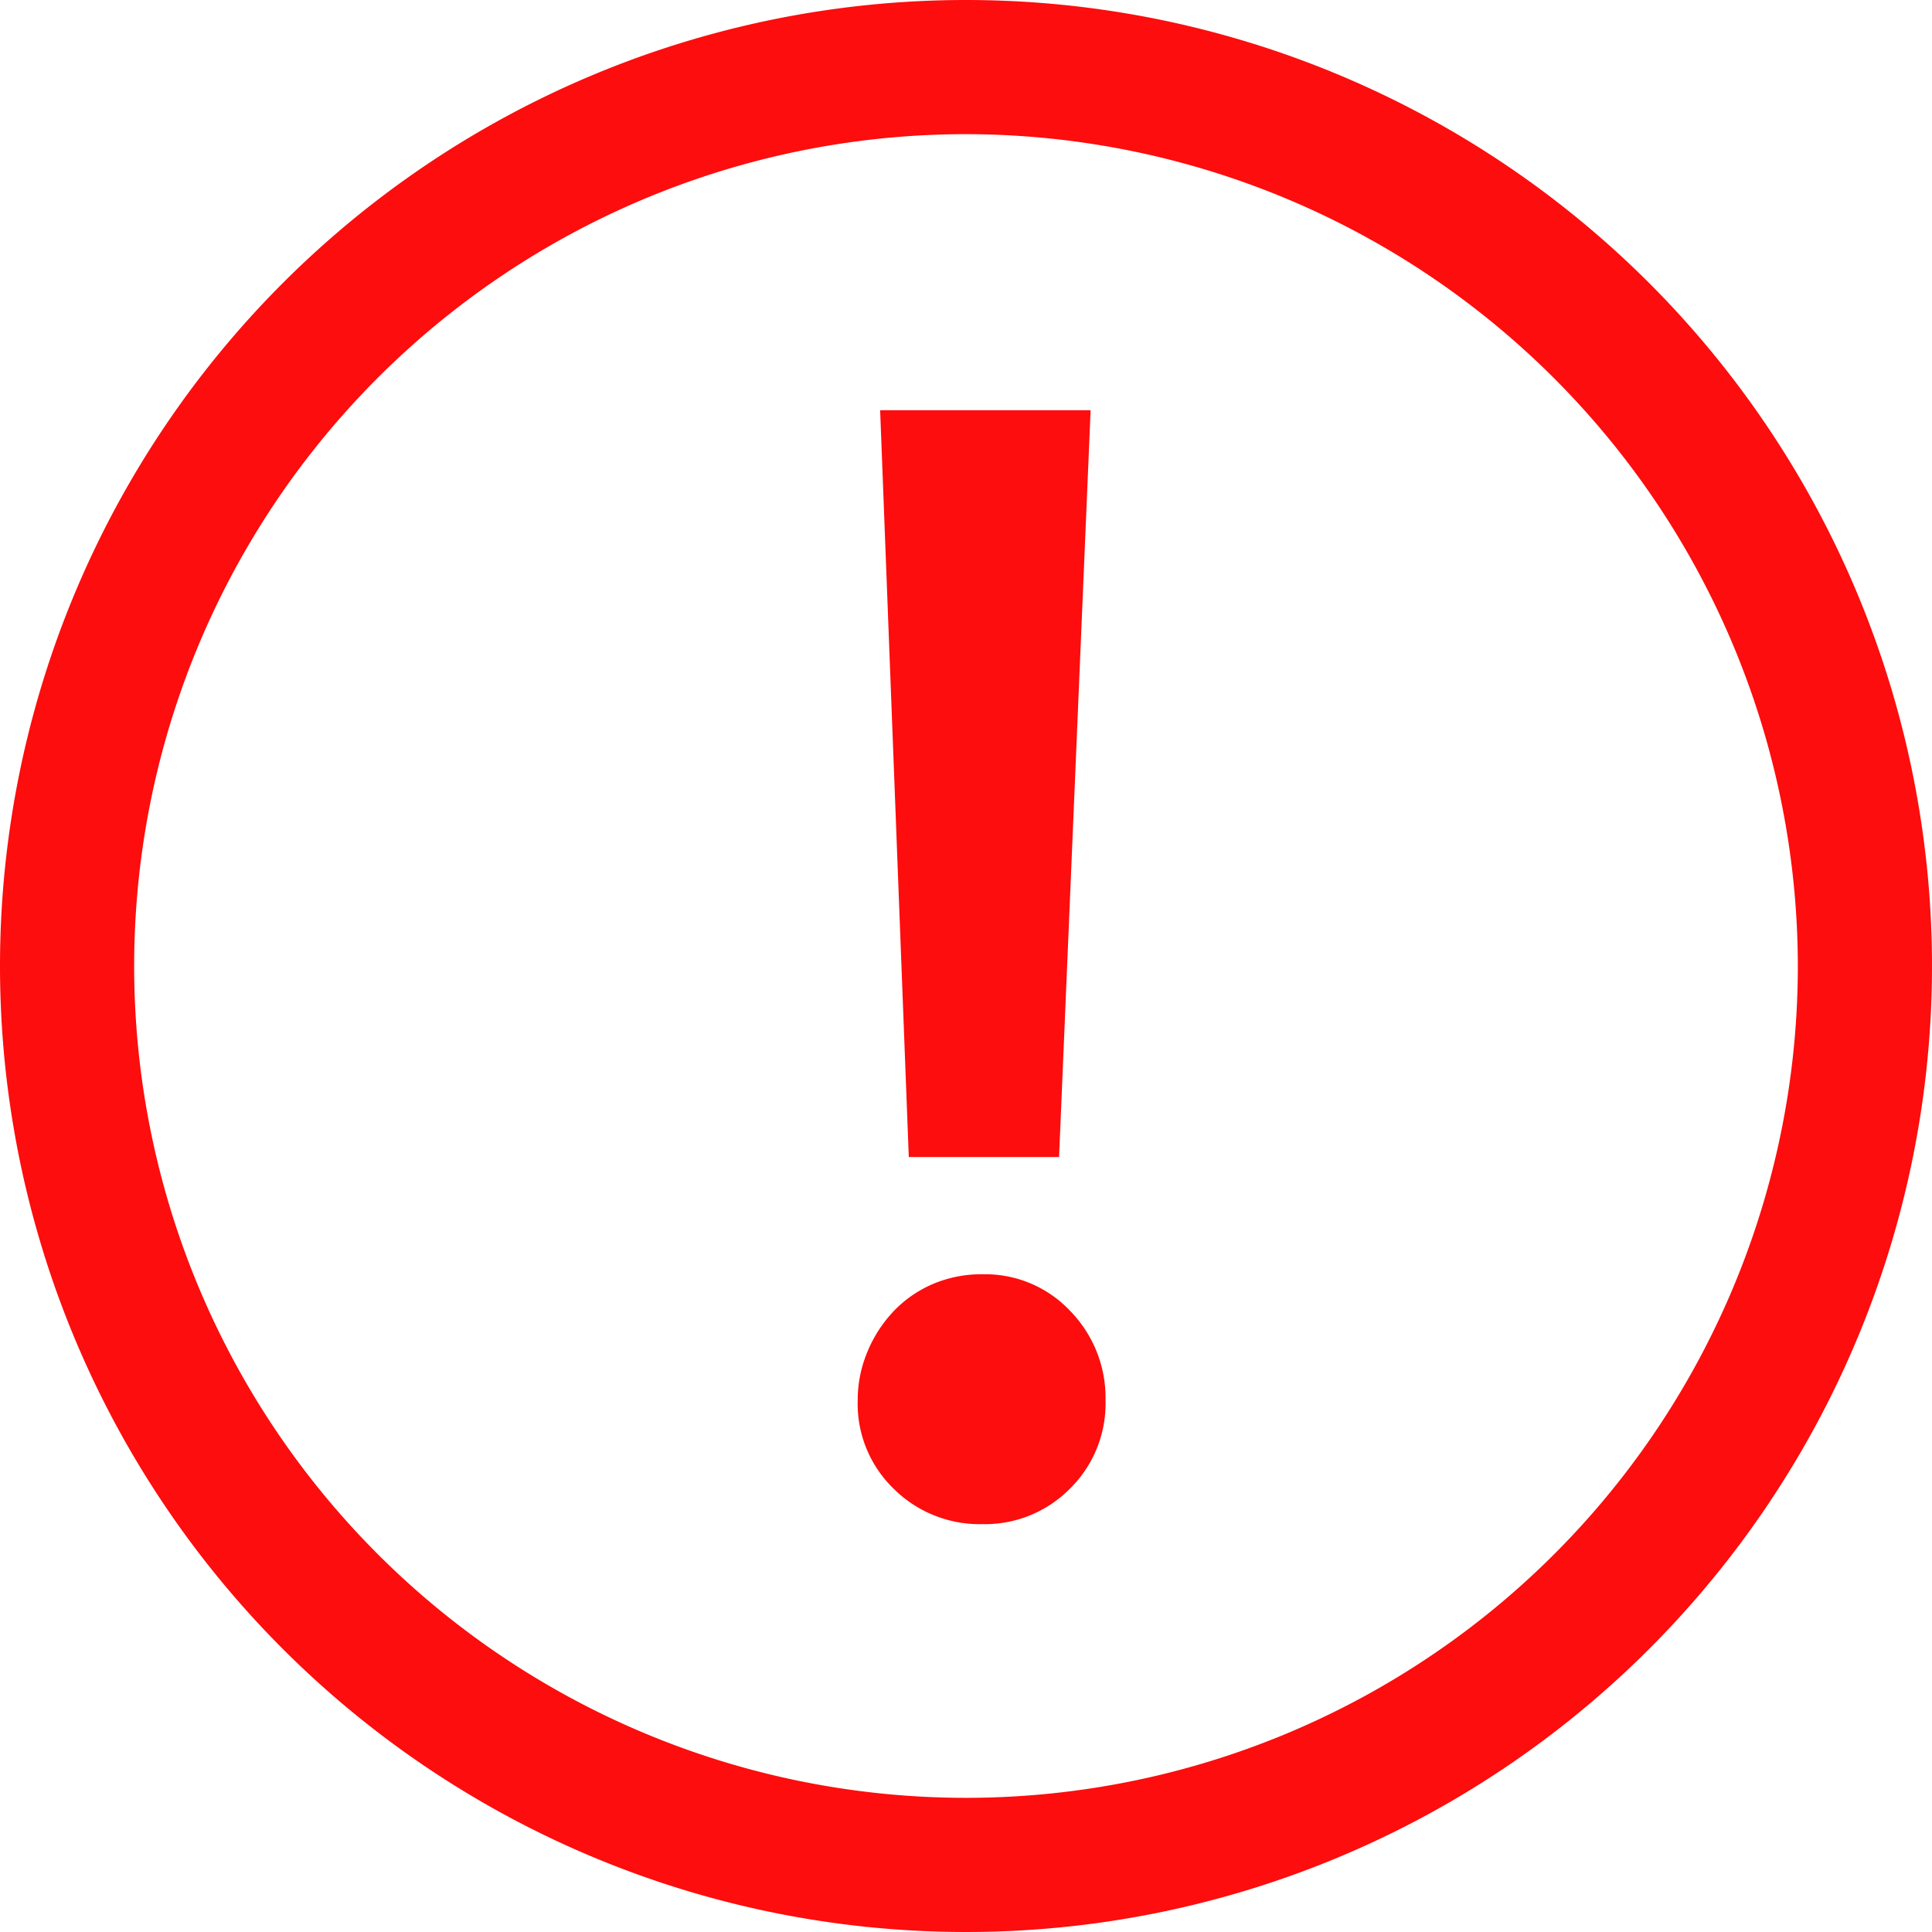
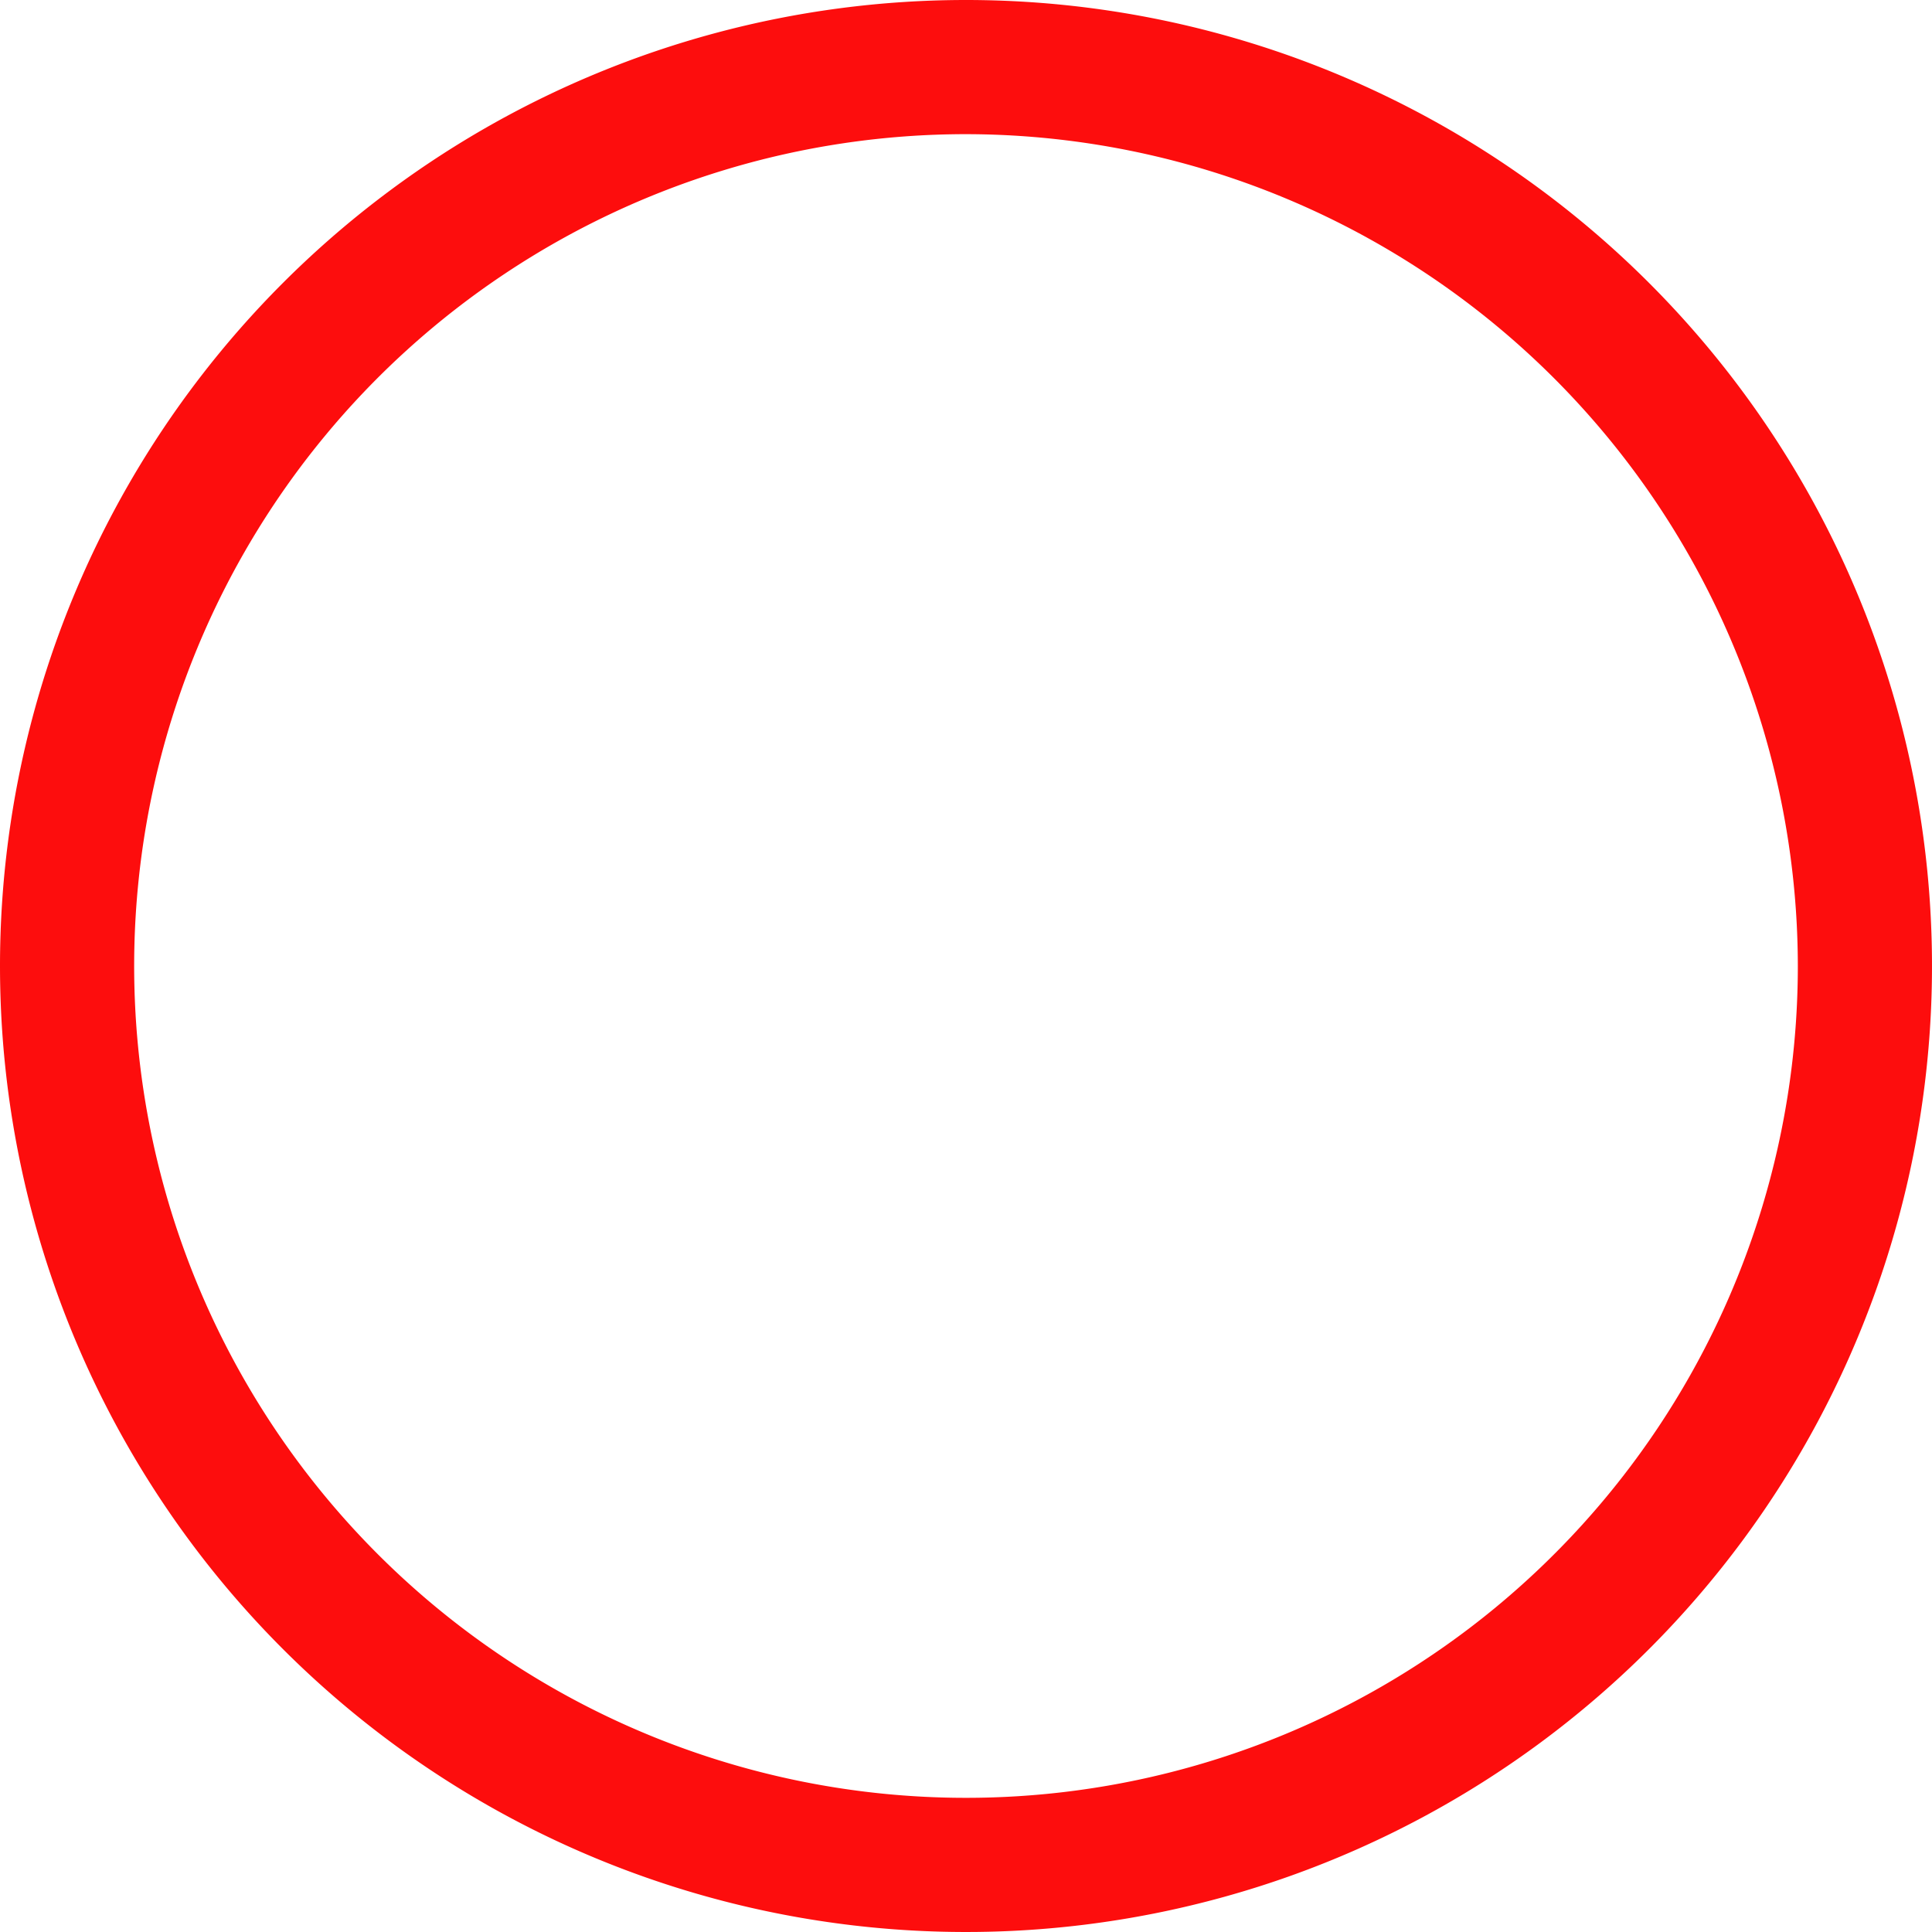
<svg xmlns="http://www.w3.org/2000/svg" id="Incidental" width="18" height="18" viewBox="0 0 18 18">
-   <rect id="Rectangle_1121" data-name="Rectangle 1121" width="18" height="18" fill="none" opacity="0.467" />
  <path id="Ellipse_44" data-name="Ellipse 44" d="M9,1.25A7.75,7.75,0,1,0,16.75,9,7.759,7.759,0,0,0,9,1.25M9,0A9,9,0,1,1,0,9,9,9,0,0,1,9,0Z" fill="#FD0D0D" />
-   <path id="Tracé_1128" data-name="Tracé 1128" d="M.161-10.178-.133-3.22h-1.4L-1.8-10.178ZM-2.009-.952a1.165,1.165,0,0,1,.091-.455,1.228,1.228,0,0,1,.245-.378,1.107,1.107,0,0,1,.364-.252,1.15,1.15,0,0,1,.462-.091,1.089,1.089,0,0,1,.819.343A1.159,1.159,0,0,1,.3-.952a1.112,1.112,0,0,1-.329.819A1.112,1.112,0,0,1-.847.2a1.135,1.135,0,0,1-.826-.329A1.1,1.1,0,0,1-2.009-.952Z" transform="translate(10 14)" fill="#FD0D0D" />
</svg>